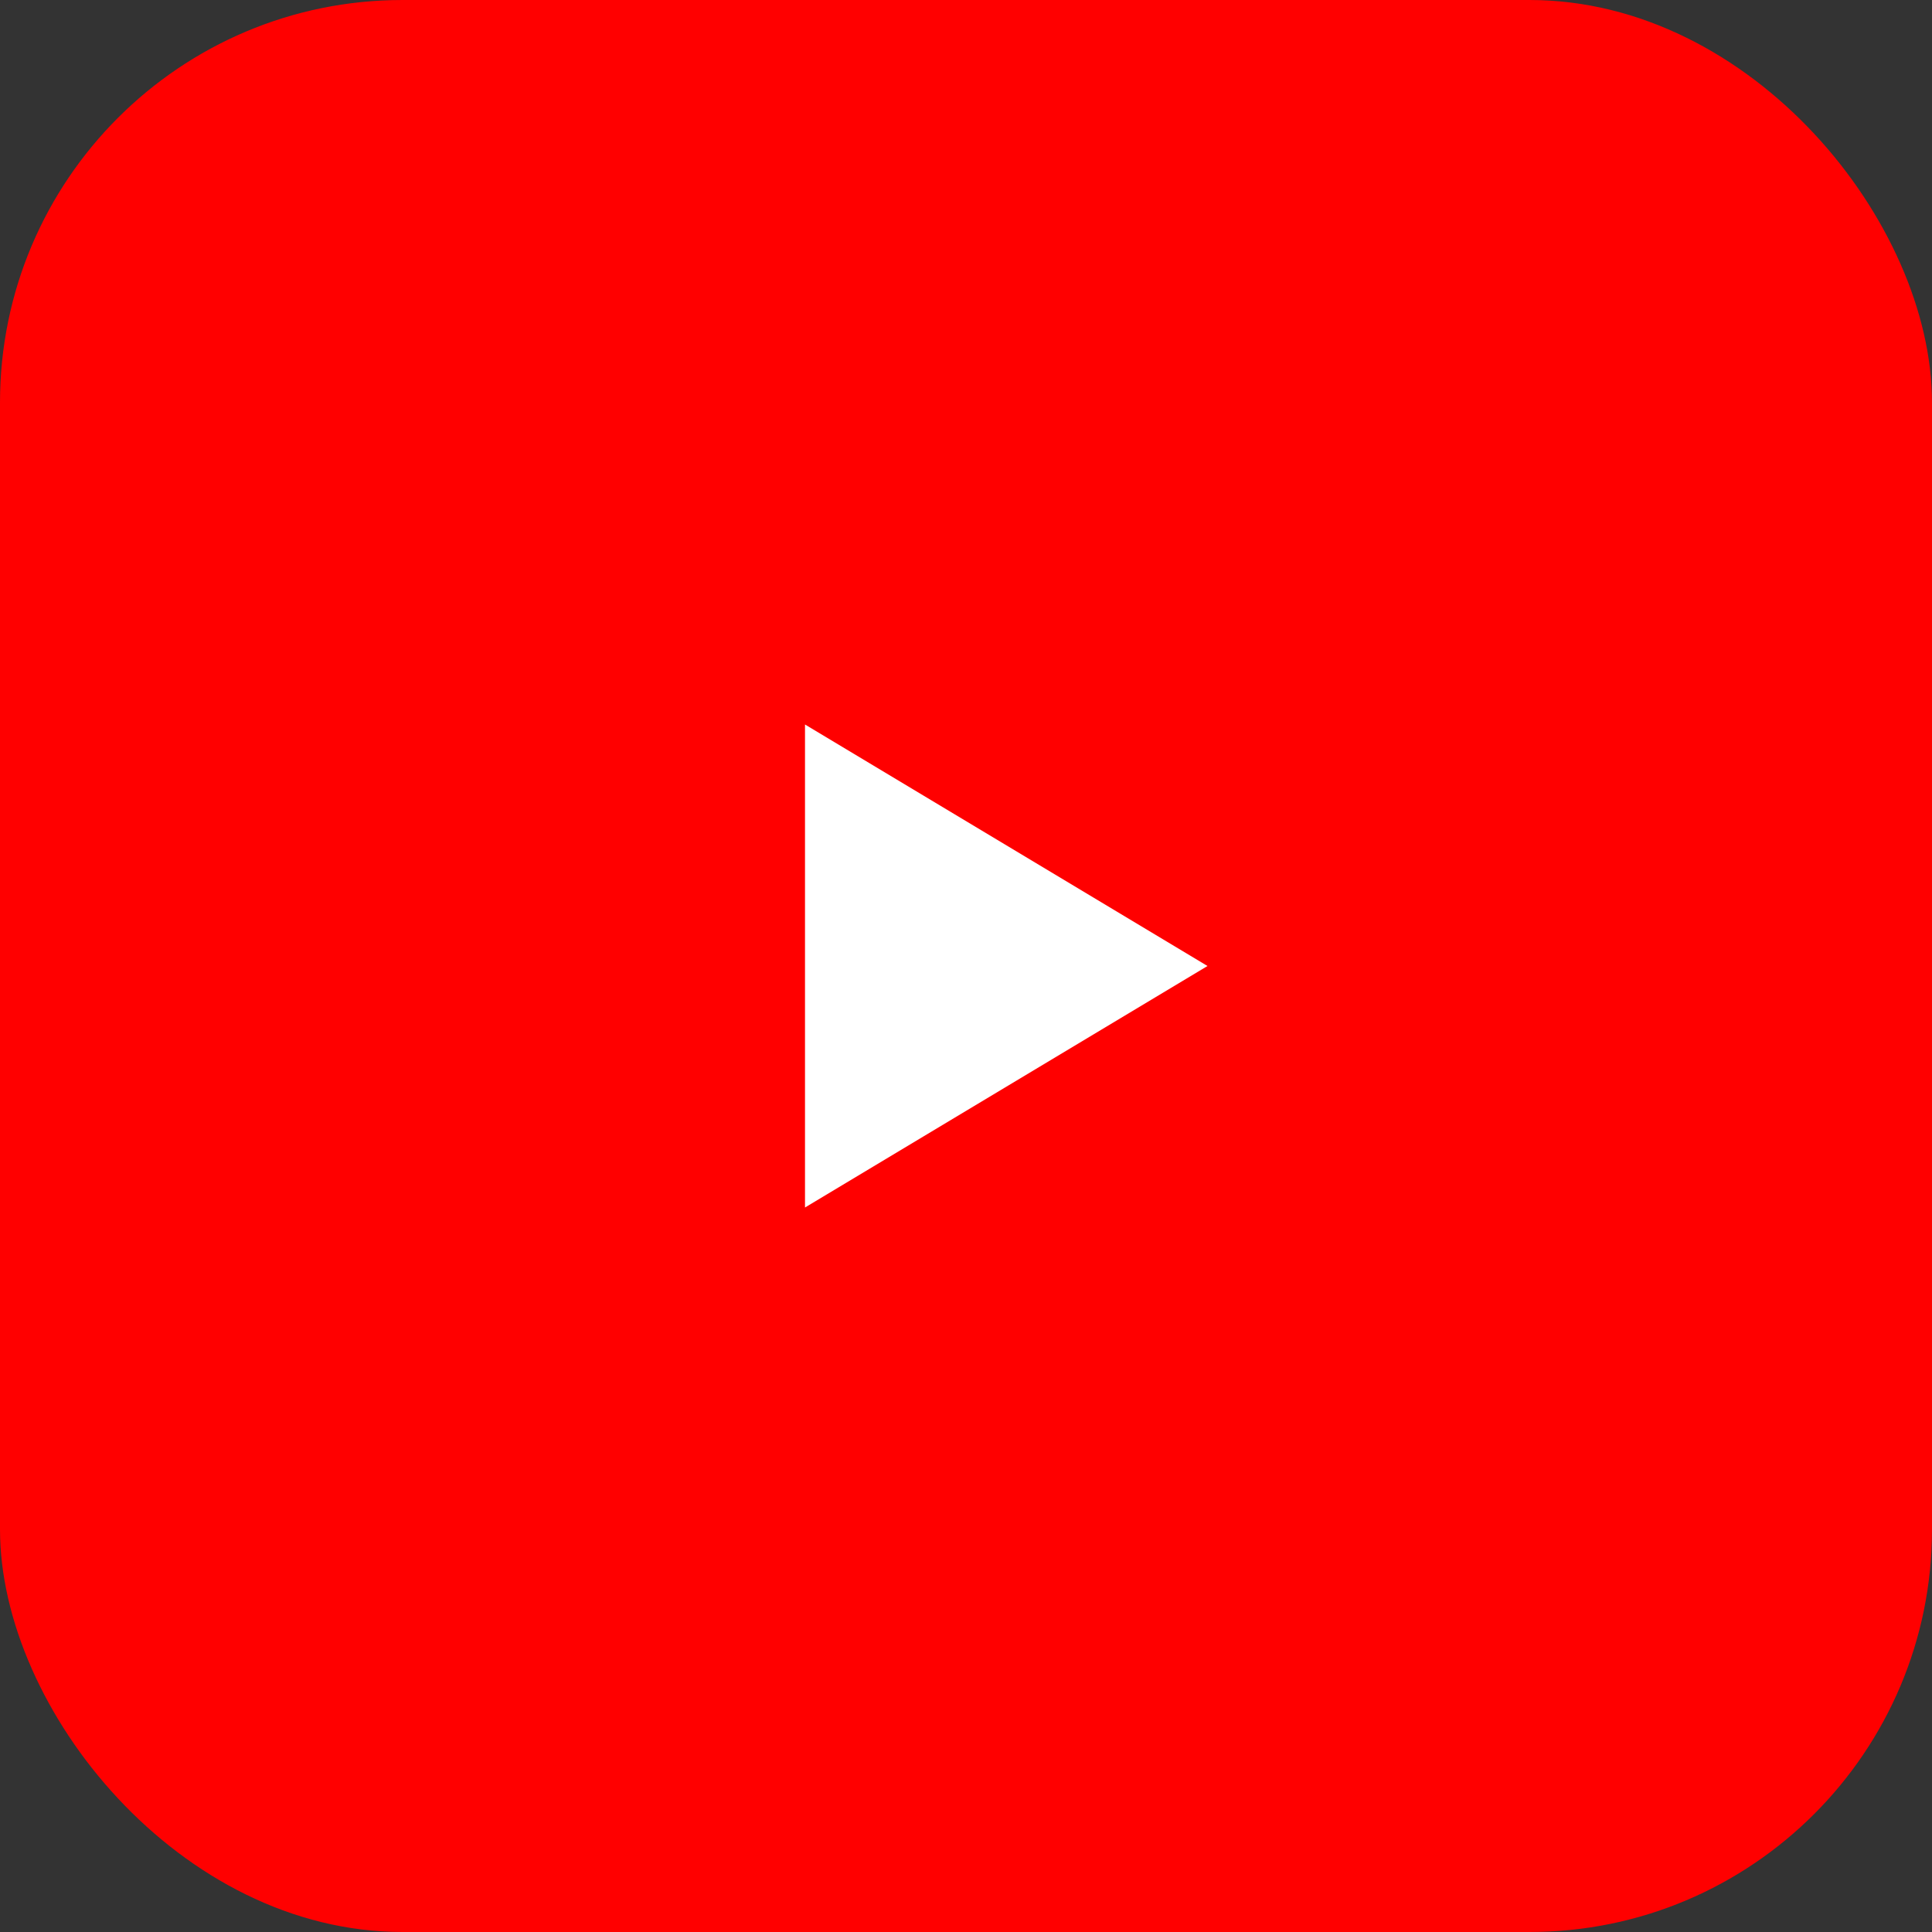
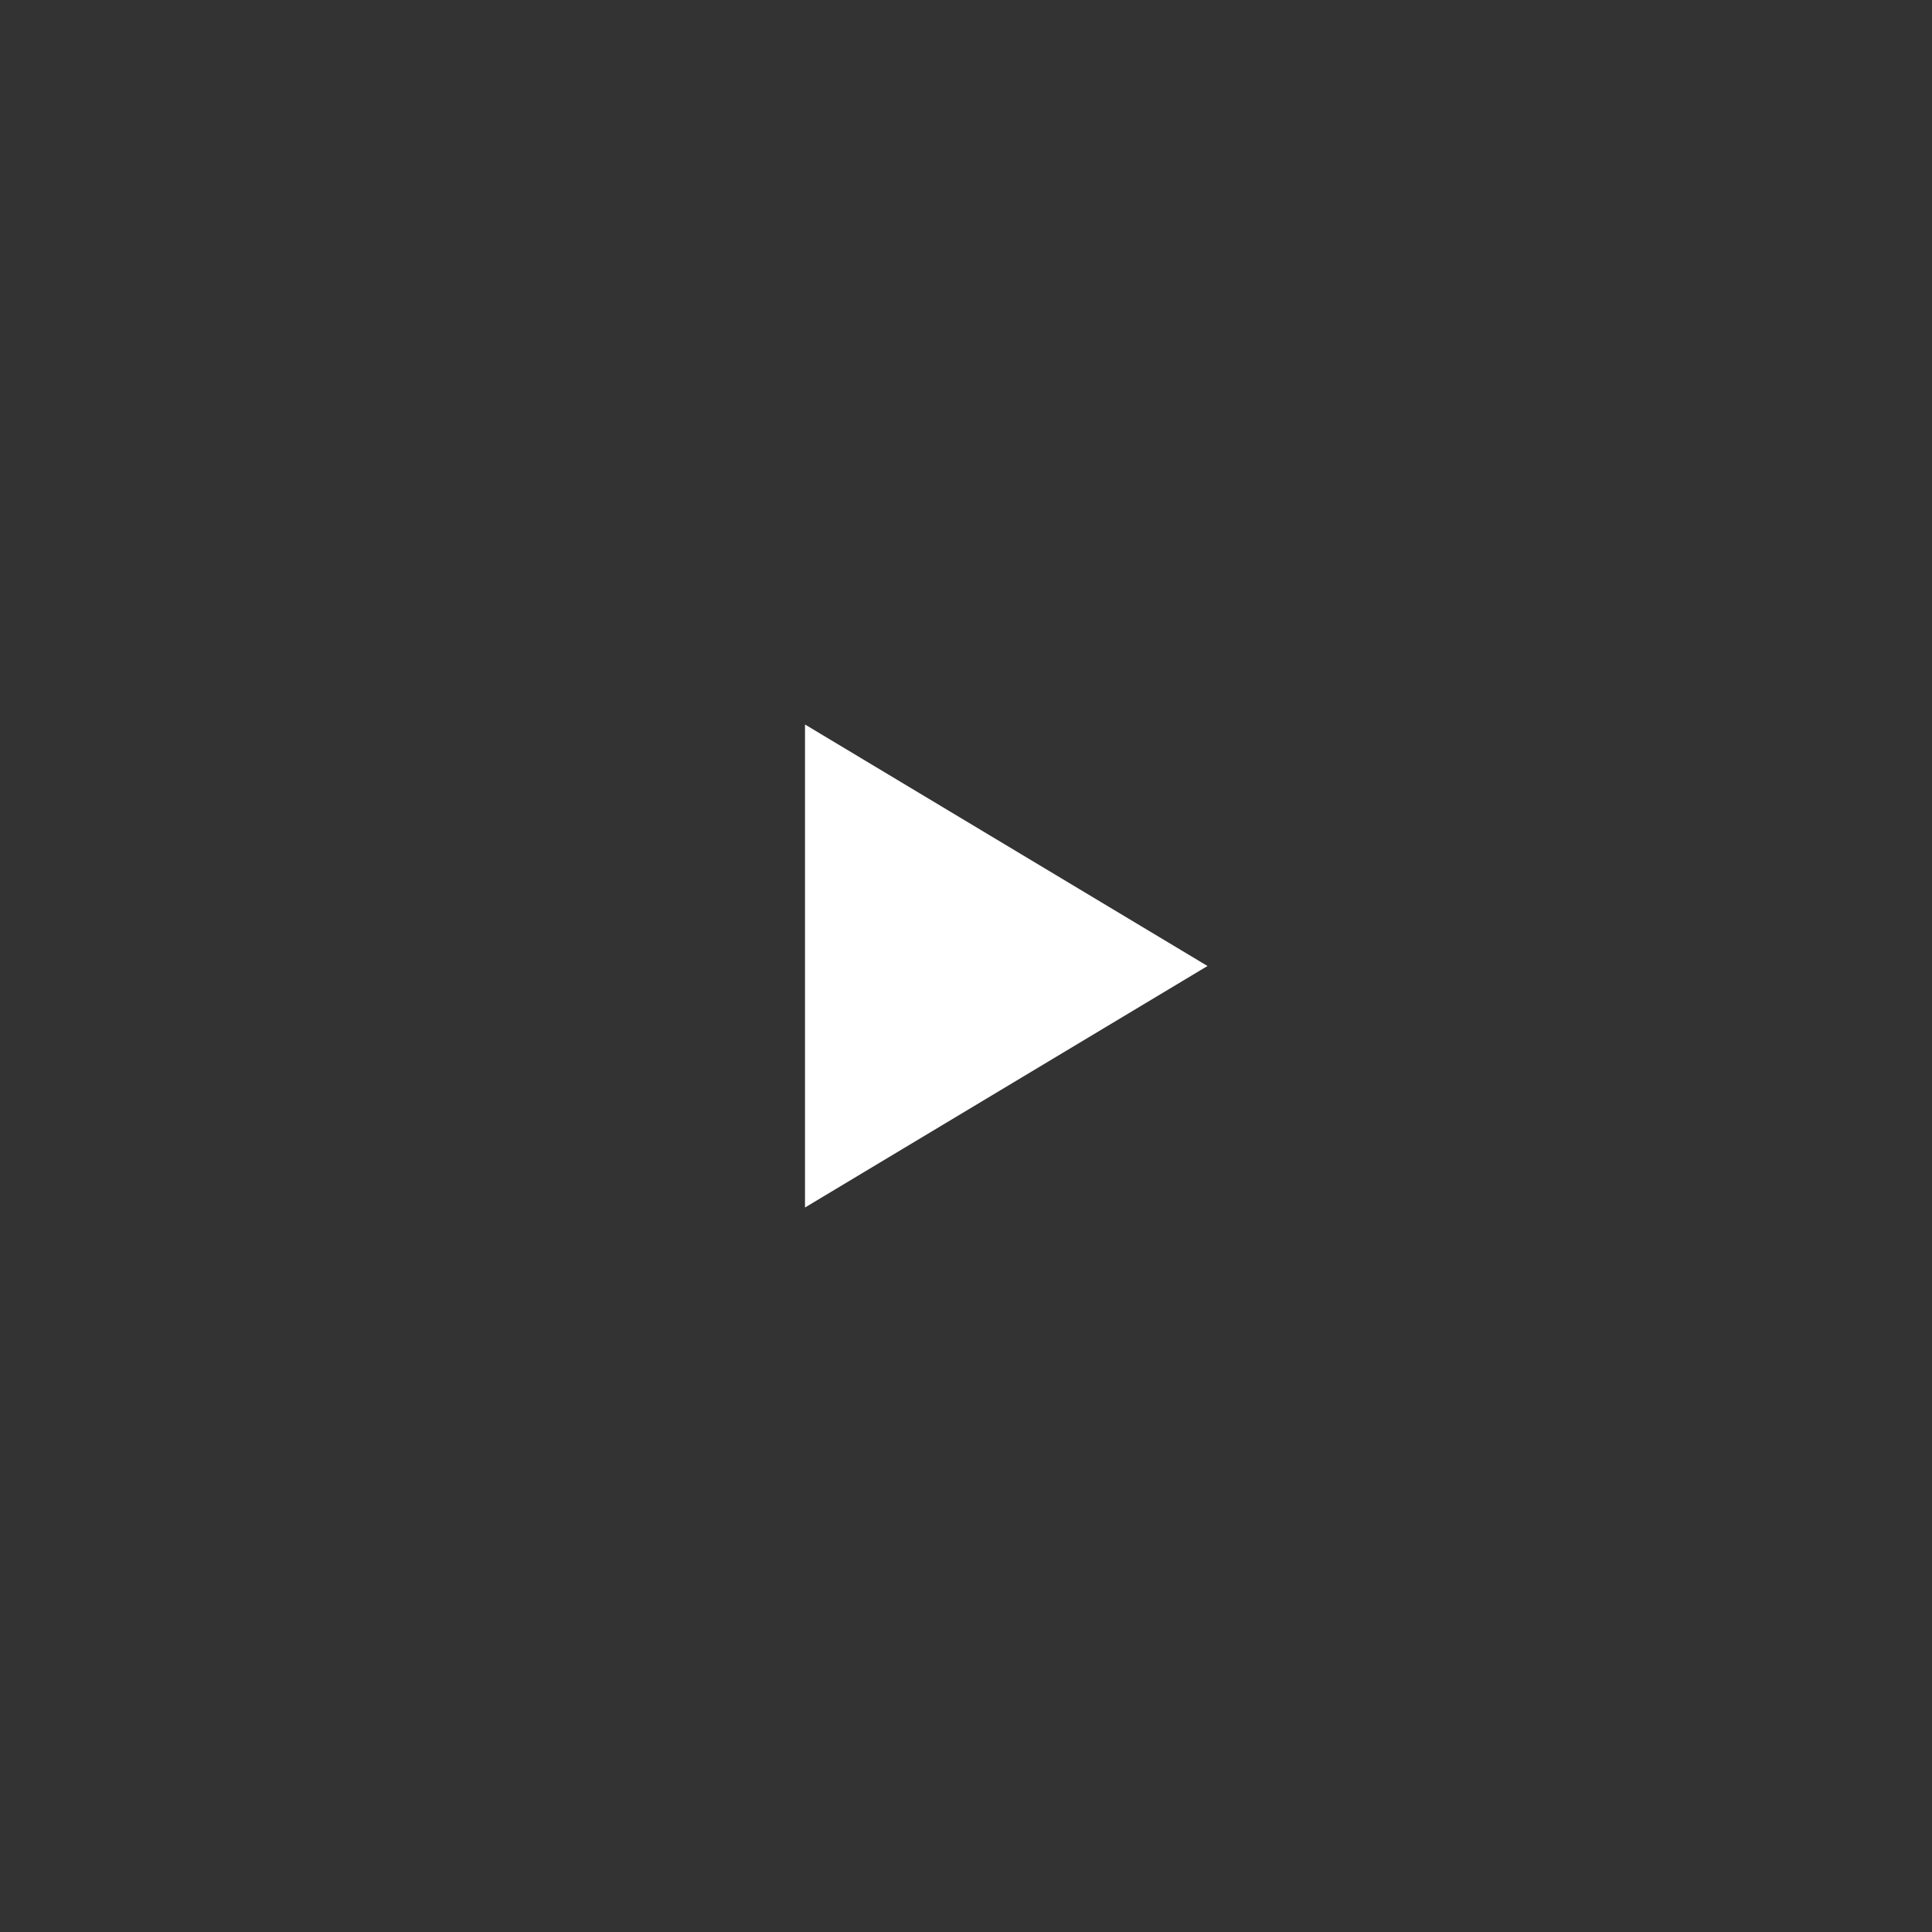
<svg xmlns="http://www.w3.org/2000/svg" viewBox="0 0 24 24">
  <rect x="0" y="0" width="24" height="24" fill="#333333" stroke="none" />
-   <rect width="24" height="24" rx="5" fill="#FF0000" />
  <path fill="#FFFFFF" d="M10 15l5-3-5-3v6z" />
</svg>